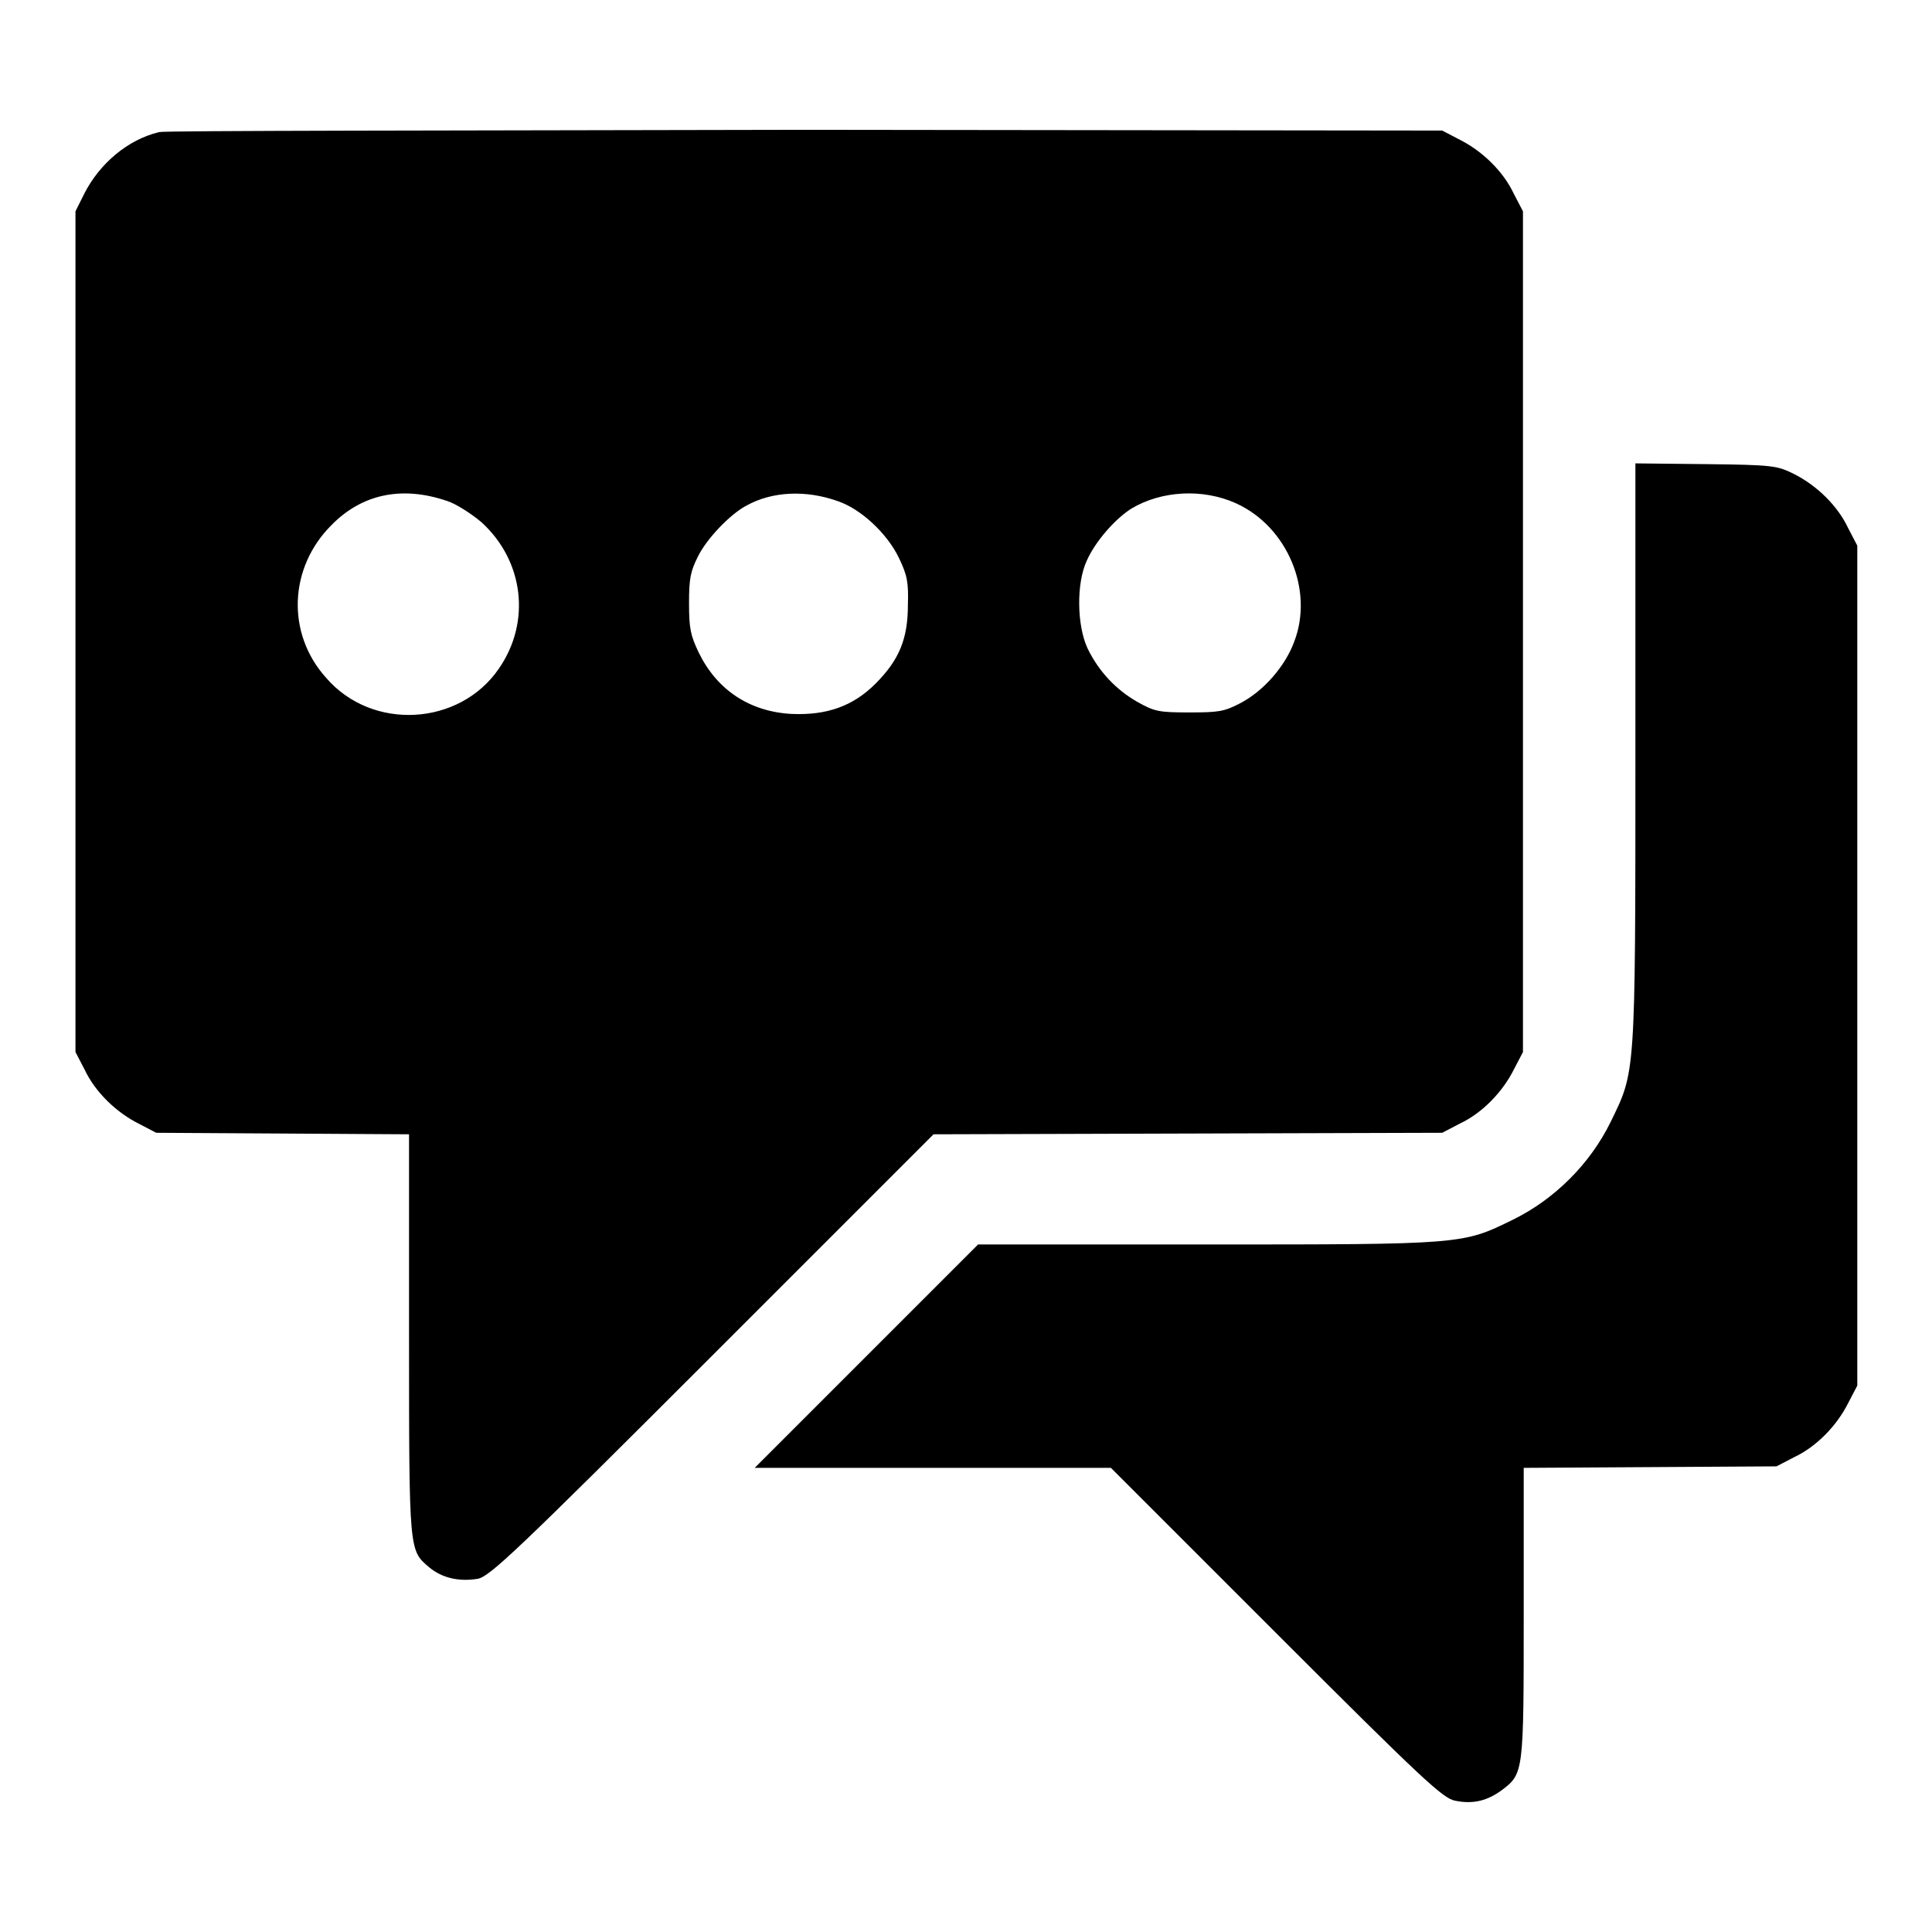
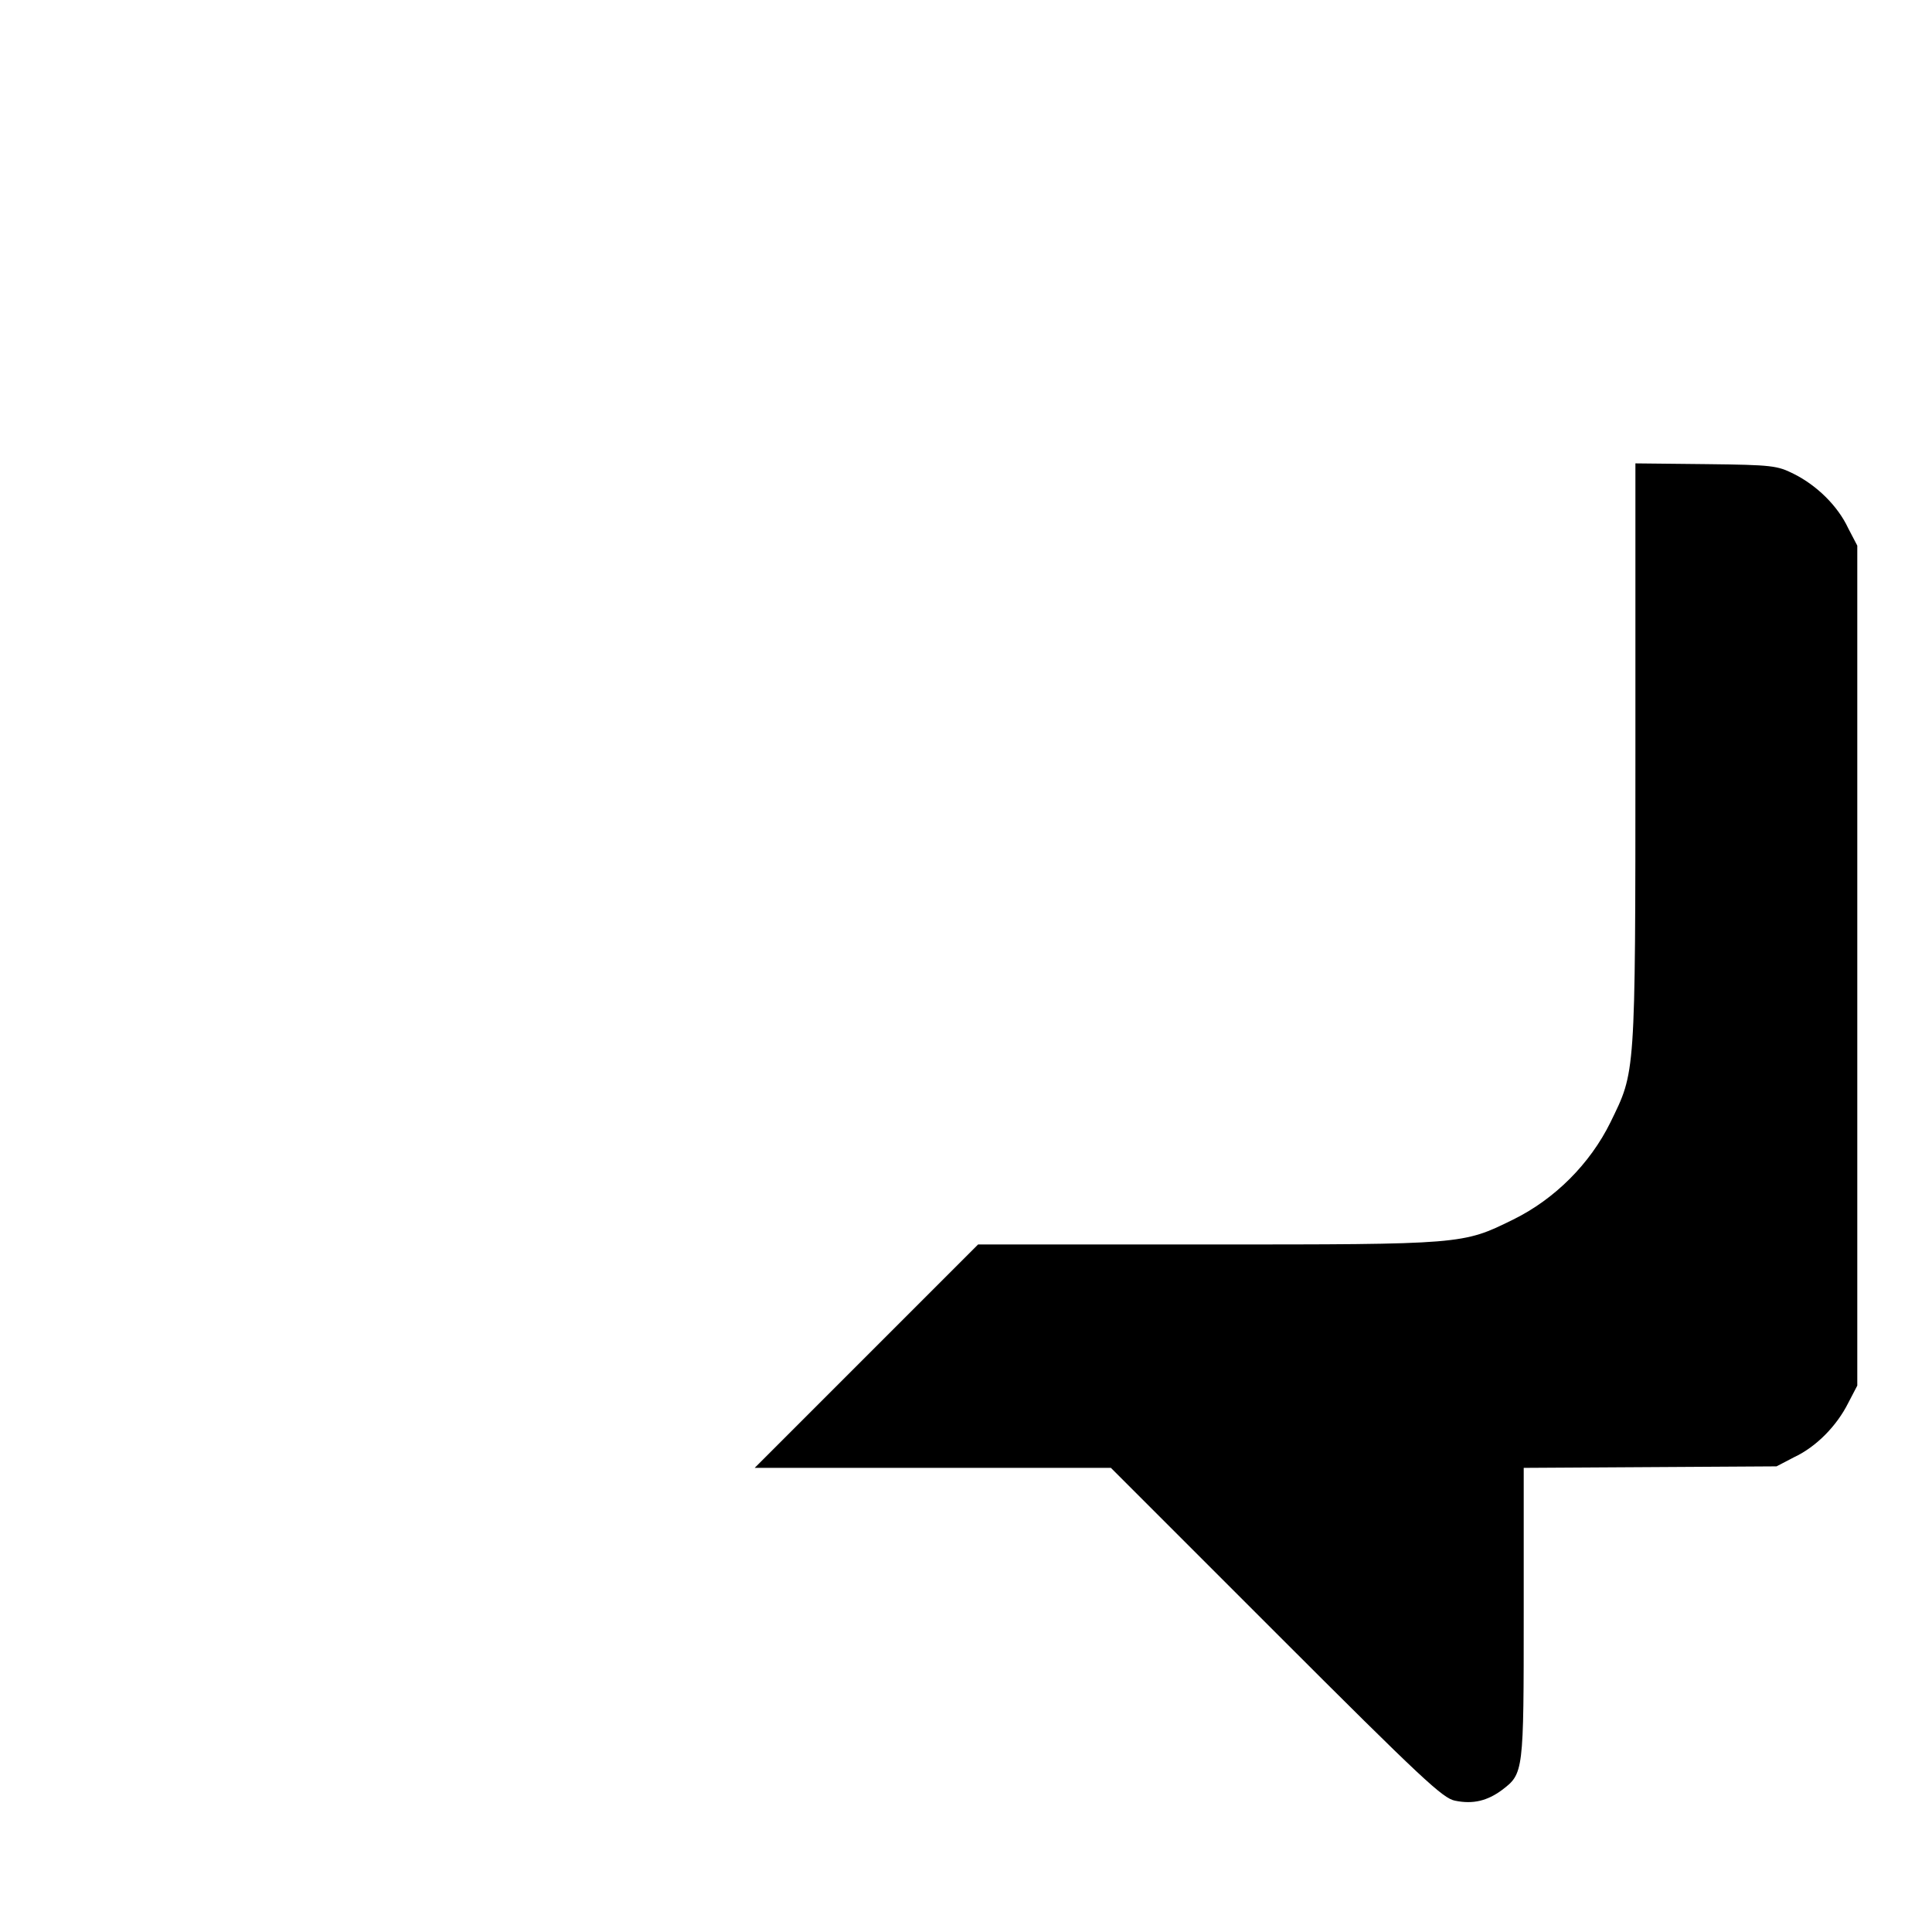
<svg xmlns="http://www.w3.org/2000/svg" version="1.1" x="0px" y="0px" viewBox="0 0 256 256" enable-background="new 0 0 256 256" xml:space="preserve">
  <g>
    <g>
      <g>
-         <path fill="#000000" d="M21.1,17.5c-4.2,1-7.9,4.2-9.9,8.1L10,28v55.7v55.7l1.2,2.3c1.4,3,4.2,5.7,7.2,7.2l2.3,1.2l16.8,0.1l16.7,0.1v26.6c0,29,0,28.5,2.7,30.8c1.7,1.4,3.9,1.9,6.4,1.5c1.6-0.3,5.2-3.7,31.1-29.6l29.3-29.3l33.7-0.1l33.7-0.1l2.3-1.2c3-1.4,5.7-4.2,7.2-7.2l1.2-2.3V83.6V28l-1.2-2.3c-1.4-3-4.2-5.7-7.2-7.2l-2.3-1.2l-84.3-0.1C60.4,17.3,21.9,17.3,21.1,17.5z M59.3,66.4c1.2,0.4,3.2,1.7,4.5,2.8c5.6,5.1,6.6,13.2,2.3,19.4c-5.2,7.6-16.8,8.3-22.9,1.2c-5.3-5.9-4.9-14.6,0.7-20.2C47.9,65.5,53.2,64.3,59.3,66.4z M111,66.4c3,1,6.5,4.2,8.1,7.5c1.1,2.3,1.3,3.2,1.2,6.3c0,4.5-1.2,7.3-4.3,10.4c-3,3-6.5,4.2-11.1,4c-5.6-0.3-9.9-3.2-12.3-8.1c-1.1-2.3-1.3-3.2-1.3-6.6c0-3.3,0.2-4.2,1.2-6.2c1.2-2.4,4.3-5.6,6.4-6.7C102.3,65.1,106.8,64.9,111,66.4z M163.8,66.7c6.8,3.1,10.3,11.5,7.7,18.3c-1.2,3.3-4.1,6.6-7.2,8.2c-2.1,1.1-2.9,1.2-6.7,1.2c-4,0-4.6-0.1-6.9-1.4c-2.8-1.6-5.1-4-6.6-7.1c-1.4-3-1.5-8.6-0.1-11.6c1.1-2.5,3.7-5.5,5.9-6.9C153.9,65,159.4,64.7,163.8,66.7z" />
        <path fill="#000000" d="M216.7,99.9c0,43.1,0,42-3.3,48.8c-2.7,5.5-7.4,10.2-12.9,12.9c-6.7,3.3-6.6,3.3-40.6,3.3h-30.3l-14.8,14.8l-14.8,14.8h23.6h23.6l21.9,21.9c19.4,19.4,22.1,21.9,23.7,22.2c2.4,0.5,4.3,0,6.2-1.4c2.9-2.2,2.9-2.3,2.9-23.5v-19.2l16.8-0.1l16.7-0.1l2.3-1.2c3-1.4,5.7-4.2,7.2-7.2l1.2-2.3V128V72.3l-1.2-2.3c-1.4-3-4.2-5.7-7.2-7.2c-2.2-1.1-2.8-1.2-11.6-1.3l-9.4-0.1L216.7,99.9L216.7,99.9z" />
      </g>
    </g>
  </g>
</svg>